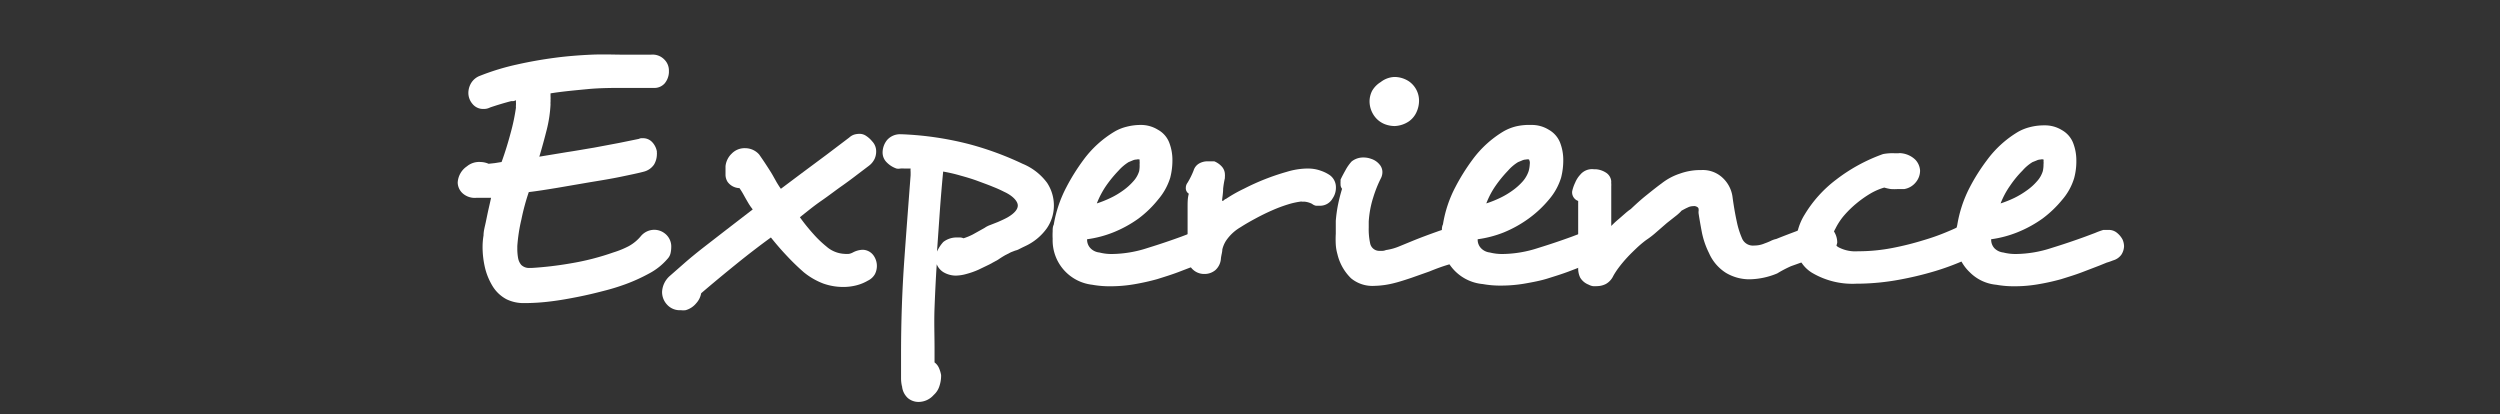
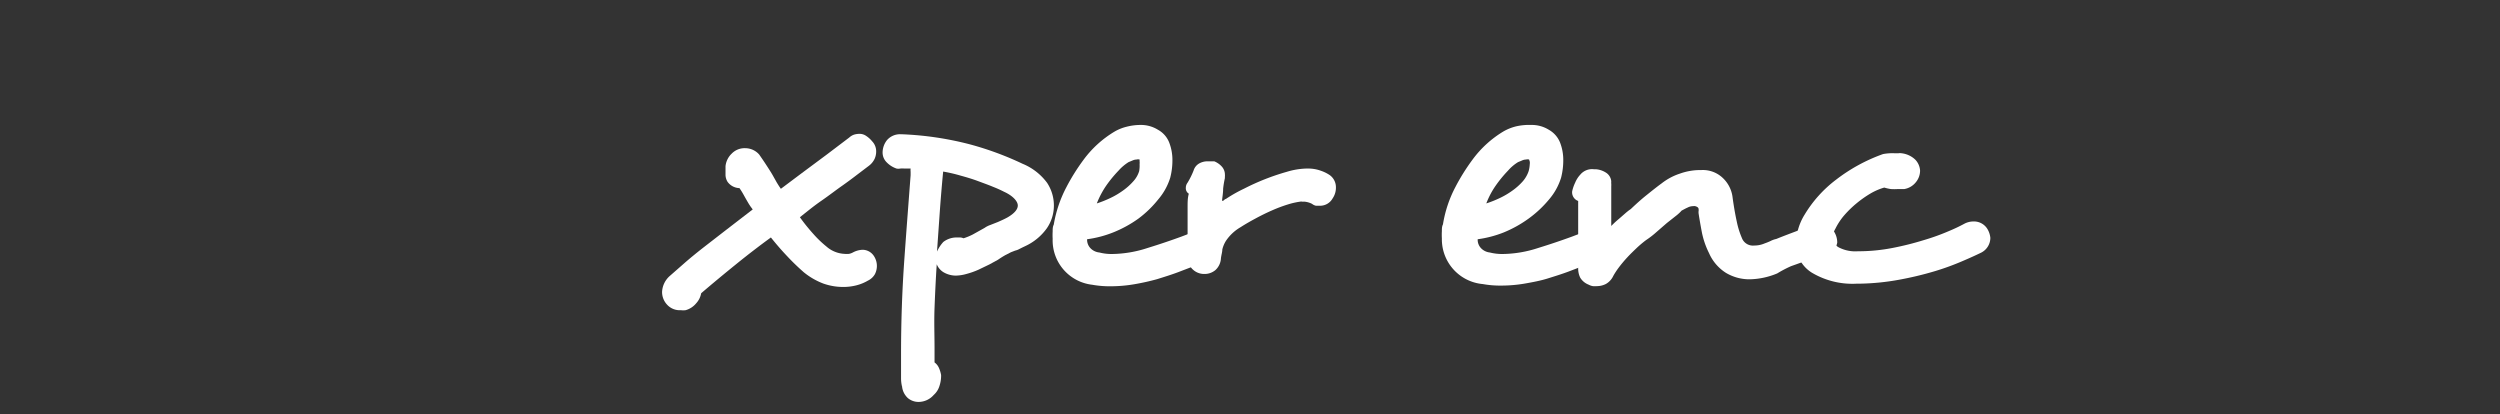
<svg xmlns="http://www.w3.org/2000/svg" id="Layer_1" data-name="Layer 1" viewBox="0 0 182.87 30.31">
  <rect x="0" y="0" width="182.87" height="30.31" fill="#333333" stroke="none" />
  <defs>
    <style>.cls-1{fill:#fff;}</style>
  </defs>
-   <path class="cls-1" d="M47.49,20a12.69,12.69,0,0,1-1.74.79,15.66,15.66,0,0,1-1.6.49c-.61.16-1.24.31-1.9.44s-1.32.25-2,.33a15.37,15.37,0,0,1-1.81.12h-.11a2.83,2.83,0,0,1-1.28-.28,2.64,2.64,0,0,1-1-.93v0a4.7,4.7,0,0,1-.55-1.28A6.64,6.64,0,0,1,35.3,18a5,5,0,0,1,.07-.78c0-.31.09-.62.16-.95s.13-.64.2-.95.14-.6.19-.85l-.35,0h-.32l-.33,0h-.08a1.33,1.33,0,0,1-1-.33,1.1,1.1,0,0,1-.36-.78,1.53,1.53,0,0,1,.67-1.19h0a1.4,1.4,0,0,1,1-.32,1.54,1.54,0,0,1,.59.13l.46-.05.49-.08c.27-.74.49-1.47.68-2.19a14.26,14.26,0,0,0,.37-1.78,1.15,1.15,0,0,1,0-.18,1.23,1.23,0,0,0,0-.2V7.33a.65.65,0,0,1-.21.07l-.15,0c-.46.12-1,.28-1.53.46l0,0a1,1,0,0,1-.48.11,1,1,0,0,1-.81-.37,1.24,1.24,0,0,1-.3-.82,1.43,1.43,0,0,1,.2-.7,1.28,1.28,0,0,1,.66-.54,17.44,17.44,0,0,1,2.69-.82c.93-.21,1.85-.37,2.75-.49s1.8-.19,2.68-.23S45,4,45.72,4h1c.31,0,.61,0,.89,0a1.19,1.19,0,0,1,1,.37,1.12,1.12,0,0,1,.32.77v.16a1.37,1.37,0,0,1-.31.8,1,1,0,0,1-.82.33h-.14l-.89,0H45.8c-.95,0-1.9,0-2.83.09s-1.84.17-2.7.31c0,.09,0,.17,0,.23a1.55,1.55,0,0,1,0,.23,1,1,0,0,1,0,.17,1.41,1.41,0,0,0,0,.18A9.49,9.49,0,0,1,40,9.46c-.17.67-.35,1.34-.55,2l2-.33c.67-.1,1.33-.22,2-.33l1.81-.34,1.47-.3,0,0a.56.56,0,0,1,.16-.05h.11a.91.91,0,0,1,.7.28,1.34,1.34,0,0,1,.35.69.51.51,0,0,0,0,.09.57.57,0,0,1,0,.12,1.5,1.5,0,0,1-.21.75,1.29,1.29,0,0,1-.76.52c-.41.11-1,.23-1.67.37s-1.46.27-2.26.4l-2.39.41c-.79.13-1.48.24-2.08.31a16,16,0,0,0-.54,2A12,12,0,0,0,37.84,18v.19a3.8,3.8,0,0,0,.06.7,1.07,1.07,0,0,0,.23.49.82.82,0,0,0,.62.22h.14a25.63,25.63,0,0,0,2.82-.33,18.65,18.65,0,0,0,3.17-.81A6.53,6.53,0,0,0,46,18a3.06,3.06,0,0,0,.88-.73,1.29,1.29,0,0,1,.92-.46,1.26,1.26,0,0,1,.86.29h0a1.2,1.2,0,0,1,.44,1,2,2,0,0,1-.05.42.87.87,0,0,1-.22.41v0A4.58,4.58,0,0,1,47.49,20Z" />
  <path class="cls-1" d="M63.92,18.72A1.32,1.32,0,0,1,64,20.05a1.17,1.17,0,0,1-.52.48,3.22,3.22,0,0,1-.83.34,3.87,3.87,0,0,1-1,.12,4.35,4.35,0,0,1-1.43-.25,5.14,5.14,0,0,1-1.43-.83,16.57,16.57,0,0,1-1.21-1.17c-.4-.42-.8-.88-1.19-1.37-.77.56-1.61,1.2-2.5,1.92s-1.76,1.44-2.6,2.16a1.48,1.48,0,0,1-.37.74,1.52,1.52,0,0,1-.77.5,1.44,1.44,0,0,1-.35,0,1.25,1.25,0,0,1-1-.4,1.35,1.35,0,0,1-.37-.95A1.66,1.66,0,0,1,49,20.18l1.14-1q.59-.51,1.32-1.08l1.6-1.24,2-1.54-.15-.2-.12-.18c-.15-.25-.28-.48-.39-.68a5.19,5.19,0,0,0-.31-.5,1.11,1.11,0,0,1-.87-.46,1,1,0,0,1-.15-.49c0-.18,0-.35,0-.51v-.14a1.48,1.48,0,0,1,.46-.93,1.31,1.31,0,0,1,1-.39,1.36,1.36,0,0,1,1,.46c.14.2.3.43.47.69s.34.52.5.79l.32.57c.11.18.21.34.3.46l.72-.54.76-.57,1.87-1.39,1.65-1.25h0a1,1,0,0,1,.38-.22,1.48,1.48,0,0,1,.35-.05.85.85,0,0,1,.52.16,1.9,1.9,0,0,1,.42.38v0a1.06,1.06,0,0,1,.3.78,1.29,1.29,0,0,1-.11.5,1.38,1.38,0,0,1-.4.5l-.91.69c-.31.24-.65.49-1,.74-.52.36-1,.74-1.58,1.14s-1.06.8-1.58,1.21a13.79,13.79,0,0,0,1,1.24,7.74,7.74,0,0,0,.94.9,2.15,2.15,0,0,0,1.33.54,1.73,1.73,0,0,0,.32,0,1,1,0,0,0,.3-.11,1.64,1.64,0,0,1,.7-.19A1,1,0,0,1,63.92,18.72Z" />
  <path class="cls-1" d="M76.58,16.69A4,4,0,0,1,75,18l-.19.09-.24.12a1.1,1.1,0,0,1-.31.12l-.31.12-.41.21A7,7,0,0,0,73,19l-.62.34-.81.39a5.76,5.76,0,0,1-.88.31,3,3,0,0,1-.79.12,1.8,1.8,0,0,1-.89-.25,1.23,1.23,0,0,1-.49-.58c-.07,1.08-.12,2.14-.16,3.18s0,2,0,3v1a1,1,0,0,1,.32.4,2.28,2.28,0,0,1,.16.52v.11a2.38,2.38,0,0,1-.12.69,1.44,1.44,0,0,1-.42.66,1.48,1.48,0,0,1-1.11.51,1.21,1.21,0,0,1-.78-.28,1.33,1.33,0,0,1-.43-.91v.06a2.63,2.63,0,0,1-.07-.54c0-.22,0-.42,0-.62V25.88q0-3.51.24-6.9c.16-2.26.32-4.31.46-6.17v-.24a1.12,1.12,0,0,1,0-.24h-.46a1.39,1.39,0,0,0-.3,0,.75.75,0,0,1-.27,0,1.83,1.83,0,0,1-.78-.52,1,1,0,0,1-.24-.64,1.47,1.47,0,0,1,.33-.93,1.26,1.26,0,0,1,1-.42h.06a23.32,23.32,0,0,1,5,.74,22.75,22.75,0,0,1,3.85,1.42,4.22,4.22,0,0,1,1.79,1.39A3,3,0,0,1,77.09,15v.05A2.93,2.93,0,0,1,76.58,16.69ZM68.75,15.4l-.21,3A2.73,2.73,0,0,1,69,17.7a1.59,1.59,0,0,1,1-.33h.21a.66.66,0,0,1,.27.06,4.26,4.26,0,0,0,.68-.28l.86-.48a1.7,1.7,0,0,1,.41-.21l.56-.22c.25-.11.5-.22.73-.35.49-.29.73-.58.73-.86s-.32-.69-1-1a8.41,8.41,0,0,0-.8-.36c-.33-.14-.7-.27-1.1-.42s-.83-.28-1.27-.4a11.32,11.32,0,0,0-1.29-.3C68.9,13.49,68.82,14.43,68.75,15.4Z" />
  <path class="cls-1" d="M89.24,18a1.12,1.12,0,0,1-.19.62,1,1,0,0,1-.62.43h0c-.14.06-.3.11-.46.16l-.54.22-1.28.49c-.48.18-1,.34-1.51.5a16.77,16.77,0,0,1-1.66.37,10.2,10.2,0,0,1-1.73.15,7.1,7.1,0,0,1-1.35-.11A3.27,3.27,0,0,1,77,17.46a4.61,4.61,0,0,1,0-.53c0-.17,0-.34.08-.5A9.14,9.14,0,0,1,78,13.7a14.9,14.9,0,0,1,1.25-2,7.77,7.77,0,0,1,2.27-2.07h0a3.31,3.31,0,0,1,.89-.36,4.08,4.08,0,0,1,1-.13,2.35,2.35,0,0,1,1.29.35,1.82,1.82,0,0,1,.83.95,3.48,3.48,0,0,1,.23,1.26,5.08,5.08,0,0,1-.16,1.3,4.49,4.49,0,0,1-.88,1.59A7.83,7.83,0,0,1,83.26,16a8.76,8.76,0,0,1-1.83,1,8,8,0,0,1-1.91.5.89.89,0,0,0,.25.66,1.05,1.05,0,0,0,.65.31,3.54,3.54,0,0,0,.91.11,8.6,8.6,0,0,0,2.61-.44c.91-.28,1.73-.56,2.47-.83l.71-.27c.23-.09.43-.17.61-.22l.16,0h.22a.93.93,0,0,1,.61.2,1.58,1.58,0,0,1,.42.5v0A1.32,1.32,0,0,1,89.24,18Zm-5.88-6a.62.62,0,0,0,0-.18l0-.15a.37.37,0,0,0-.22,0,.72.72,0,0,0-.3.07l-.29.12h0a3.41,3.41,0,0,0-.73.62,9.15,9.15,0,0,0-.89,1.08,6.41,6.41,0,0,0-.7,1.32,7.85,7.85,0,0,0,1-.4,5.83,5.83,0,0,0,.94-.56,4.35,4.35,0,0,0,.74-.67,1.92,1.92,0,0,0,.42-.74v0A2.34,2.34,0,0,0,83.36,12Z" />
  <path class="cls-1" d="M96.56,15.05l-.3,0a.71.71,0,0,1-.29-.14h0a1.56,1.56,0,0,0-.56-.16h-.17a.28.28,0,0,0-.13,0,5.5,5.5,0,0,0-.92.21,10.45,10.45,0,0,0-1.12.42c-.39.17-.78.36-1.19.58s-.78.43-1.12.65a3.28,3.28,0,0,0-1.08,1,2.1,2.1,0,0,0-.27.64c0,.18-.07.4-.1.63v0a1.25,1.25,0,0,1-.41.88,1.23,1.23,0,0,1-.81.28,1.21,1.21,0,0,1-1.22-1.24c0-.18,0-.36,0-.54V16.35c0-.42,0-.81,0-1.18s0-.69.09-1a.47.47,0,0,1-.22-.43.62.62,0,0,1,.13-.38,5.67,5.67,0,0,0,.44-.89v0a.89.89,0,0,1,.42-.52,1.24,1.24,0,0,1,.6-.15l.19,0,.3,0a1.49,1.49,0,0,1,.54.37.88.88,0,0,1,.24.63.41.41,0,0,1,0,.11.43.43,0,0,0,0,.11,7,7,0,0,0-.13.78c0,.33-.06.62-.08.89l.08,0,.08-.07a.47.47,0,0,1,.14-.08A10.46,10.46,0,0,1,91,13.8a17,17,0,0,1,3.12-1.23,5.41,5.41,0,0,1,1.39-.24h.11a2.7,2.7,0,0,1,1,.16,2.79,2.79,0,0,1,.65.32,1.09,1.09,0,0,1,.45.89,1.38,1.38,0,0,1-.24.81h0A1.05,1.05,0,0,1,96.56,15.05Z" />
-   <path class="cls-1" d="M107.91,18.67a1.24,1.24,0,0,1-.9.43,7,7,0,0,0-1.07.26c-.44.13-.9.3-1.39.5l-1.33.47c-.45.15-.85.28-1.21.37a6.38,6.38,0,0,1-1.48.21,2.45,2.45,0,0,1-1.7-.55,3.62,3.62,0,0,1-1-1.77,3.29,3.29,0,0,1-.12-.69,7,7,0,0,1,0-.8c0-.19,0-.37,0-.52s0-.29,0-.42a10,10,0,0,1,.17-1.22c.08-.39.18-.77.29-1.13a.49.49,0,0,1-.11-.35,1,1,0,0,1,0-.18s0-.09,0-.14c.09-.2.22-.44.37-.71a3.12,3.12,0,0,1,.44-.62,1.36,1.36,0,0,1,.87-.29,1.62,1.62,0,0,1,.56.1,1.3,1.3,0,0,1,.6.4.85.85,0,0,1,.22.55,1,1,0,0,1-.09.43,8.87,8.87,0,0,0-.58,1.44,7.23,7.23,0,0,0-.33,1.77v.44a4.79,4.79,0,0,0,.1,1.13.68.68,0,0,0,.68.57h.22a.73.73,0,0,0,.26-.06,3.92,3.92,0,0,0,.9-.24l1-.41c.61-.25,1.23-.48,1.85-.7a5.13,5.13,0,0,1,1.58-.32h.05a1.09,1.09,0,0,1,.93.38,1.45,1.45,0,0,1,.34.86v.05A1.27,1.27,0,0,1,107.91,18.67ZM103.8,7.38a2,2,0,0,1-.18.81,1.65,1.65,0,0,1-.55.68,2,2,0,0,1-1.06.35,2.06,2.06,0,0,1-.67-.12,1.72,1.72,0,0,1-.65-.42,1.85,1.85,0,0,1-.51-1.27,1.71,1.71,0,0,1,.19-.77A1.82,1.82,0,0,1,101,6,1.74,1.74,0,0,1,102,5.63a1.94,1.94,0,0,1,1.06.32h0A1.72,1.72,0,0,1,103.8,7.38Z" />
  <path class="cls-1" d="M117.78,18a1.12,1.12,0,0,1-.19.62A1,1,0,0,1,117,19h0c-.14.06-.3.11-.46.16l-.54.22-1.28.49c-.48.18-1,.34-1.51.5s-1.09.27-1.66.37a10.2,10.2,0,0,1-1.73.15,7.1,7.1,0,0,1-1.35-.11,3.29,3.29,0,0,1-3-3.34,4.58,4.58,0,0,1,0-.53c0-.17,0-.34.08-.5a8.86,8.86,0,0,1,.91-2.73,14.9,14.9,0,0,1,1.25-2,7.77,7.77,0,0,1,2.27-2.07h0a3.6,3.6,0,0,1,.89-.36A4.22,4.22,0,0,1,112,9.14a2.35,2.35,0,0,1,1.29.35,1.87,1.87,0,0,1,.83.95,3.48,3.48,0,0,1,.23,1.26,5.08,5.08,0,0,1-.16,1.3,4.49,4.49,0,0,1-.88,1.59A8.14,8.14,0,0,1,111.8,16,8.76,8.76,0,0,1,110,17a8.07,8.07,0,0,1-1.91.5.89.89,0,0,0,.25.66,1.05,1.05,0,0,0,.64.31,3.68,3.68,0,0,0,.92.11,8.6,8.6,0,0,0,2.61-.44c.91-.28,1.73-.56,2.47-.83l.71-.27c.23-.09.43-.17.61-.22l.16,0h.22a1,1,0,0,1,.61.2,1.43,1.43,0,0,1,.41.5v0A1.18,1.18,0,0,1,117.78,18Zm-5.88-6a.62.62,0,0,0,0-.18l-.05-.15a.37.37,0,0,0-.22,0,.72.72,0,0,0-.3.07l-.29.12h0a3.19,3.19,0,0,0-.73.62,9.15,9.15,0,0,0-.89,1.08,6,6,0,0,0-.7,1.32,7.85,7.85,0,0,0,1-.4,5.83,5.83,0,0,0,.94-.56,4.35,4.35,0,0,0,.74-.67,2.22,2.22,0,0,0,.42-.74v0A2.34,2.34,0,0,0,111.9,12Z" />
  <path class="cls-1" d="M134.14,18.31a1,1,0,0,1-.54.47l-.33.09a1.06,1.06,0,0,1-.31,0h-.22a6.85,6.85,0,0,1-.73.25h0c-.31.1-.63.22-1,.35A8.72,8.72,0,0,0,130,20a5.49,5.49,0,0,1-2,.43,3.35,3.35,0,0,1-1.75-.47,3.25,3.25,0,0,1-1.24-1.45,6,6,0,0,1-.53-1.56c-.1-.53-.18-1-.23-1.33v0a.74.74,0,0,1,0-.19.44.44,0,0,0,0-.13c0-.11-.1-.18-.25-.22a.25.25,0,0,0-.13,0,.87.87,0,0,0-.42.1c-.14.06-.28.14-.45.23h0s-.07.1-.32.31l-.76.6v0l-.76.66a6.32,6.32,0,0,1-.75.58,8.18,8.18,0,0,0-.69.58c-.24.23-.48.46-.7.7a9.44,9.44,0,0,0-.61.73,5.58,5.58,0,0,0-.4.61,1.31,1.31,0,0,1-.54.59,1.45,1.45,0,0,1-.65.16,1.72,1.72,0,0,1-.31,0,1,1,0,0,1-.31-.11,1.23,1.23,0,0,1-.61-.51,1.51,1.51,0,0,1-.15-.68V16.75c0-.25,0-.49,0-.73s0-.45,0-.64V14.7A.67.67,0,0,1,115,14a2.87,2.87,0,0,1,.22-.64,1.93,1.93,0,0,1,.37-.58,1.12,1.12,0,0,1,1-.4h.14a1.58,1.58,0,0,1,.73.24.83.83,0,0,1,.4.65,1.11,1.11,0,0,0,0,.17,1.15,1.15,0,0,1,0,.18c0,.21,0,.47,0,.75s0,.59,0,.9v1.26a6.64,6.64,0,0,1,.55-.51l.55-.48.16-.13.17-.12c.36-.34.73-.68,1.13-1s.77-.62,1.13-.88a4.34,4.34,0,0,1,1.33-.71,4.4,4.4,0,0,1,1.4-.26h.16A2.11,2.11,0,0,1,126,13a2.33,2.33,0,0,1,.74,1.48c.09.65.19,1.22.3,1.72a6.1,6.1,0,0,0,.38,1.22.86.86,0,0,0,.89.54,1.91,1.91,0,0,0,.78-.16,4.08,4.08,0,0,0,.42-.17,1.62,1.62,0,0,1,.42-.15h0c.49-.2,1-.39,1.5-.58a10.49,10.49,0,0,1,1.39-.42,1.62,1.62,0,0,1,.38,0,1.09,1.09,0,0,1,.88.35,1.5,1.5,0,0,1,.31.87v.05A1.36,1.36,0,0,1,134.14,18.31Z" />
  <path class="cls-1" d="M145.59,17.4a1.22,1.22,0,0,1-.67,1.08c-.33.16-.78.37-1.37.62a18.61,18.61,0,0,1-2,.73,24.29,24.29,0,0,1-2.57.62,17.43,17.43,0,0,1-2.94.3h-.22a5.8,5.8,0,0,1-3.28-.8,2.46,2.46,0,0,1-1.17-2.14,3.93,3.93,0,0,1,.15-1,4.16,4.16,0,0,1,.49-1.12,9.06,9.06,0,0,1,2.3-2.55,12.48,12.48,0,0,1,3.43-1.87,3.72,3.72,0,0,1,.84-.06h.29a.69.69,0,0,1,.22,0,1.74,1.74,0,0,1,1,.46,1.26,1.26,0,0,1,.36.81,1.33,1.33,0,0,1-.31.85,1.37,1.37,0,0,1-.85.5h-.48a3.93,3.93,0,0,1-.49,0,3.11,3.11,0,0,1-.49-.11,4.45,4.45,0,0,0-1,.43,8,8,0,0,0-1,.7,7.74,7.74,0,0,0-.92.89,4.69,4.69,0,0,0-.66,1,1.32,1.32,0,0,0-.19.64.84.84,0,0,0,.45.72,2.63,2.63,0,0,0,1.39.28,13.13,13.13,0,0,0,2.52-.24,21.08,21.08,0,0,0,2.28-.57,16,16,0,0,0,1.84-.66,12.34,12.34,0,0,0,1.16-.55,1.42,1.42,0,0,1,.65-.16,1.15,1.15,0,0,1,1,.51h0A1.54,1.54,0,0,1,145.59,17.4Z" />
-   <path class="cls-1" d="M155.37,18a1.21,1.21,0,0,1-.19.62,1.11,1.11,0,0,1-.62.43h0a4.09,4.09,0,0,1-.46.16l-.54.22-1.28.49c-.47.18-1,.34-1.51.5a16.16,16.16,0,0,1-1.66.37,10.11,10.11,0,0,1-1.73.15,7.24,7.24,0,0,1-1.35-.11,3.14,3.14,0,0,1-1.94-.91,3.18,3.18,0,0,1-1-2.43,4.58,4.58,0,0,1,0-.53,2.74,2.74,0,0,1,.08-.5,9.13,9.13,0,0,1,.9-2.73,13.94,13.94,0,0,1,1.26-2,7.76,7.76,0,0,1,2.26-2.07h0a3.45,3.45,0,0,1,.89-.36,4.08,4.08,0,0,1,1.05-.13,2.36,2.36,0,0,1,1.3.35,1.85,1.85,0,0,1,.82.95,3.48,3.48,0,0,1,.23,1.26,4.67,4.67,0,0,1-.16,1.3,4.34,4.34,0,0,1-.88,1.59A8.08,8.08,0,0,1,149.39,16a8.84,8.84,0,0,1-1.84,1,8,8,0,0,1-1.9.5.92.92,0,0,0,.24.66,1.08,1.08,0,0,0,.65.31,3.63,3.63,0,0,0,.92.11,8.59,8.59,0,0,0,2.6-.44c.91-.28,1.73-.56,2.47-.83l.72-.27a5.71,5.71,0,0,1,.6-.22l.17,0h.21a.92.92,0,0,1,.61.2,1.58,1.58,0,0,1,.42.5v0A1.31,1.31,0,0,1,155.37,18Zm-5.89-6a.62.62,0,0,0,0-.18.53.53,0,0,0,0-.15.37.37,0,0,0-.22,0,.68.68,0,0,0-.29.07l-.3.12h0a3.19,3.19,0,0,0-.73.62,7.53,7.53,0,0,0-.89,1.08,6,6,0,0,0-.71,1.32,8,8,0,0,0,1-.4,6.2,6.2,0,0,0,.93-.56,4,4,0,0,0,.74-.67,1.92,1.92,0,0,0,.42-.74v0A2.34,2.34,0,0,0,149.48,12Z" />
</svg>